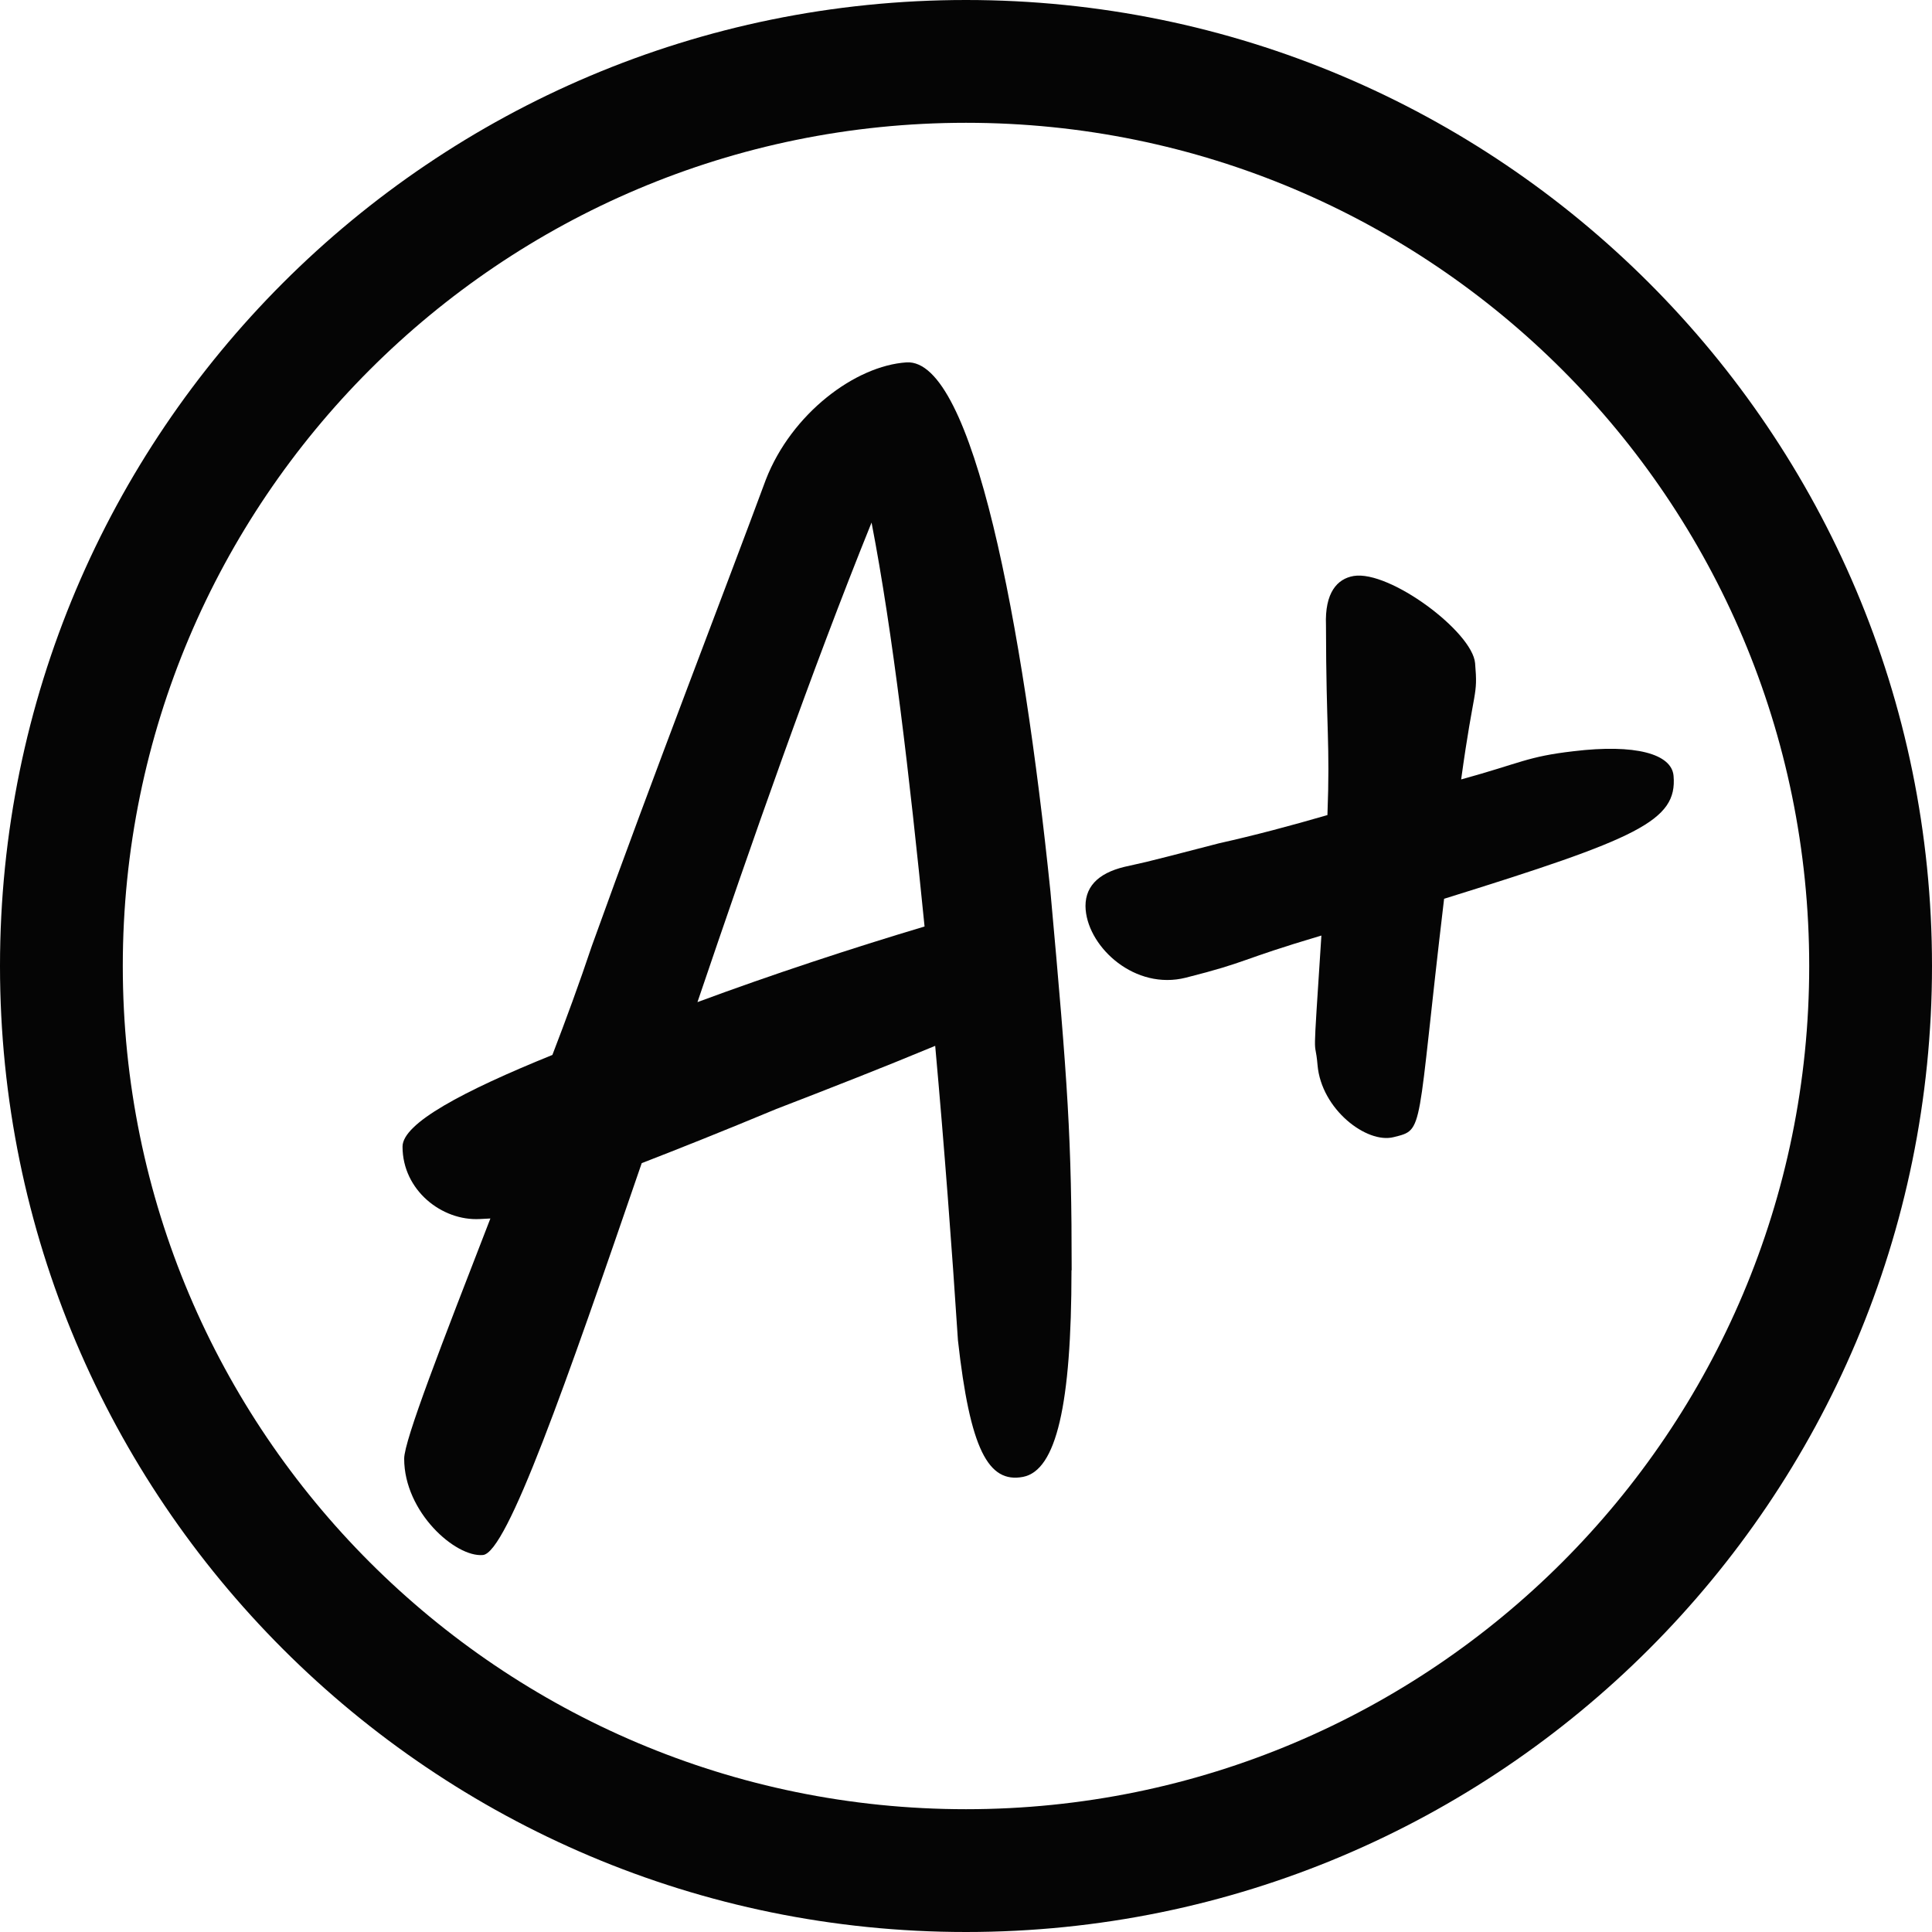
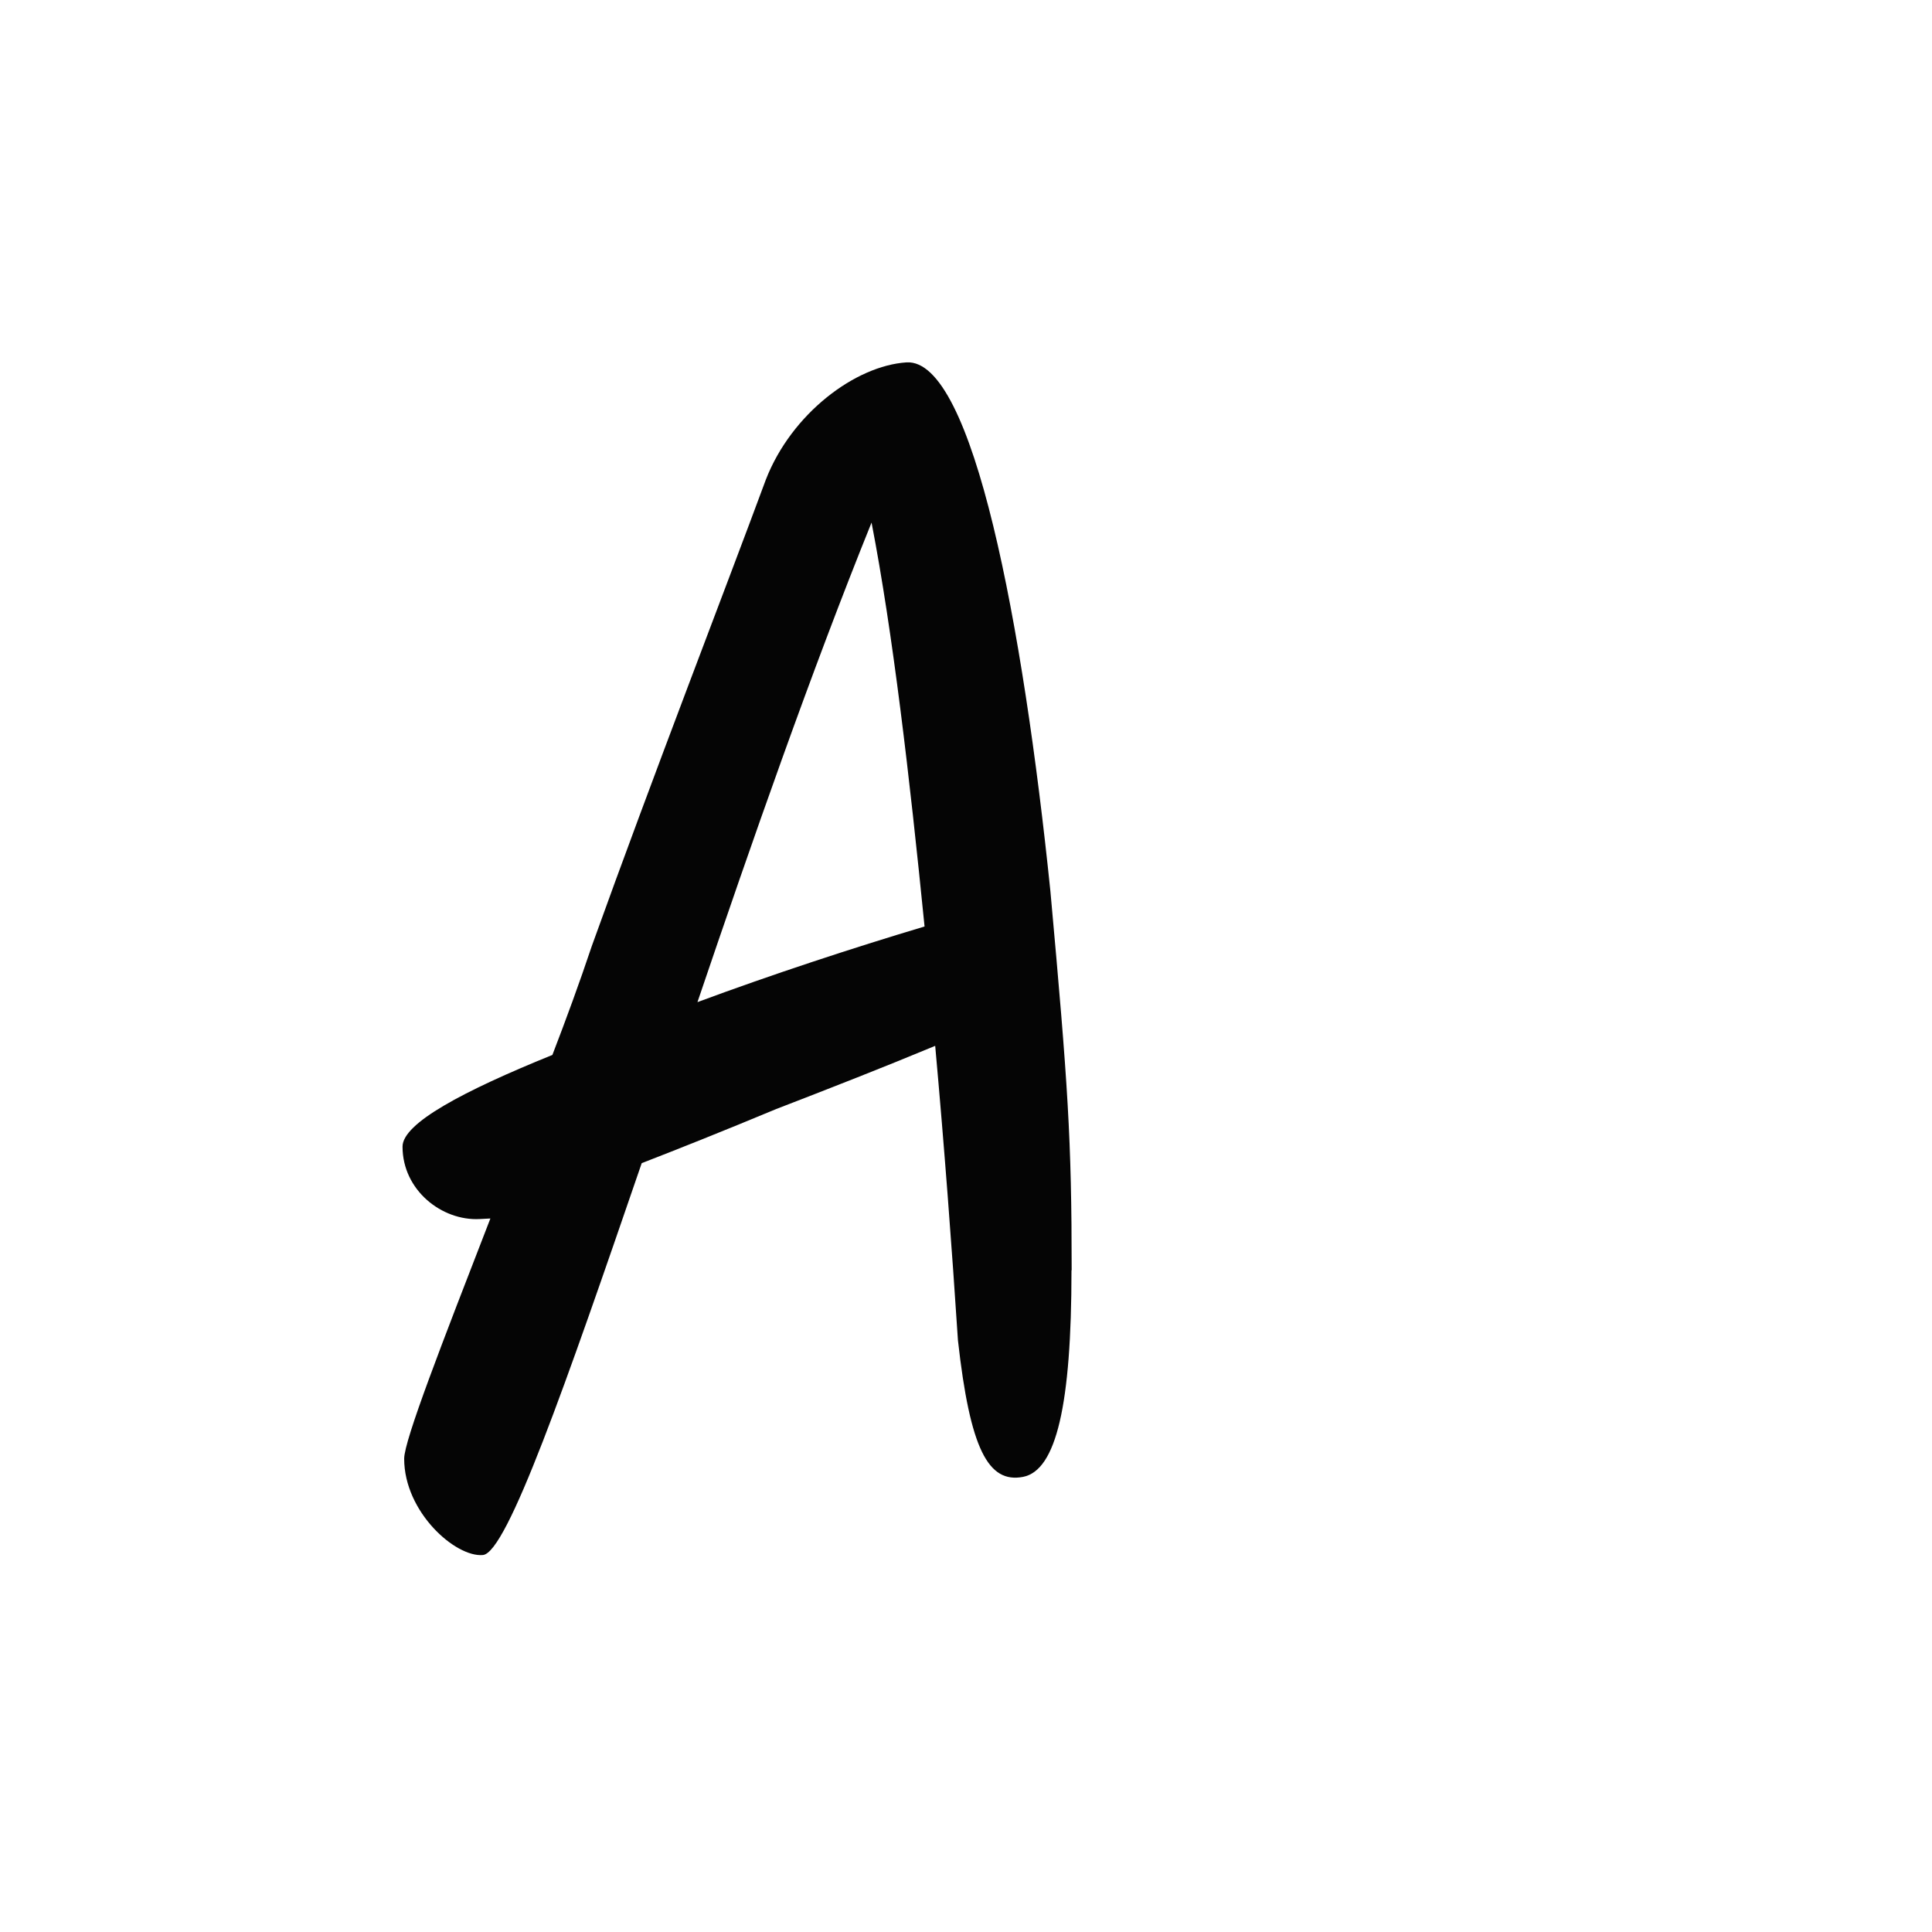
<svg xmlns="http://www.w3.org/2000/svg" width="140" height="140" viewBox="0 0 140 140" fill="none">
  <path d="M77.644 92.049C77.644 101.801 76.541 106.549 74.135 107.02C71.61 107.504 70.294 105.002 69.416 97.12C68.978 90.421 68.433 83.157 67.768 75.786C64.046 77.333 60.099 78.88 56.258 80.36C52.416 81.96 49.239 83.225 46.501 84.287C41.012 100.267 36.745 112.535 34.99 112.683C33.01 112.858 29.288 109.576 29.288 105.702C29.288 104.37 32.026 97.349 35.535 88.296C35.203 88.309 34.99 88.323 34.764 88.336C32.026 88.484 29.169 86.251 29.169 83.09C29.169 81.395 33.555 79.068 40.028 76.445C41.012 73.89 41.995 71.213 42.886 68.549C47.378 56.053 52.642 42.481 55.5 34.747C57.361 29.971 61.973 26.501 65.695 26.259C70.52 25.976 74.135 45.333 76.116 64.581C77.392 78.665 77.657 82.525 77.657 92.049H77.644ZM50.555 72.612C55.925 70.621 61.734 68.711 66.997 67.137C65.907 56.228 64.698 45.844 63.156 37.867C58.77 48.722 54.49 60.976 50.542 72.612H50.555Z" fill="#050505" />
-   <path d="M78.673 65.963C78.526 64.309 79.537 63.287 81.477 62.816C83.205 62.412 81.77 62.816 88.336 61.108C90.928 60.529 93.506 59.843 96.191 59.063C96.391 53.723 96.098 53.037 96.085 45.303C95.992 42.949 96.896 41.94 98.092 41.738C100.697 41.307 106.705 45.787 106.891 48.06C107.104 50.562 106.825 49.62 105.881 56.48C110.241 55.283 110.653 54.826 114.029 54.436C118.495 53.898 121.14 54.624 121.273 56.225C121.552 59.493 118.681 60.758 104.645 65.129C102.611 82.226 103.249 81.836 100.99 82.401C99.049 82.899 95.753 80.397 95.474 77.182C95.274 74.841 95.088 78.016 95.753 67.793C89.638 69.609 90.556 69.676 85.93 70.846C82.261 71.774 78.912 68.694 78.673 65.937V65.963Z" fill="#050505" />
-   <path d="M140 70C140 108.66 108.66 140 70 140C31.34 140 0 108.66 0 70C0 31.34 31.34 0 70 0C108.66 0 140 31.34 140 70ZM8.898 70C8.898 103.745 36.255 131.102 70 131.102C103.745 131.102 131.102 103.745 131.102 70C131.102 36.255 103.745 8.898 70 8.898C36.255 8.898 8.898 36.255 8.898 70Z" fill="#050505" />
</svg>